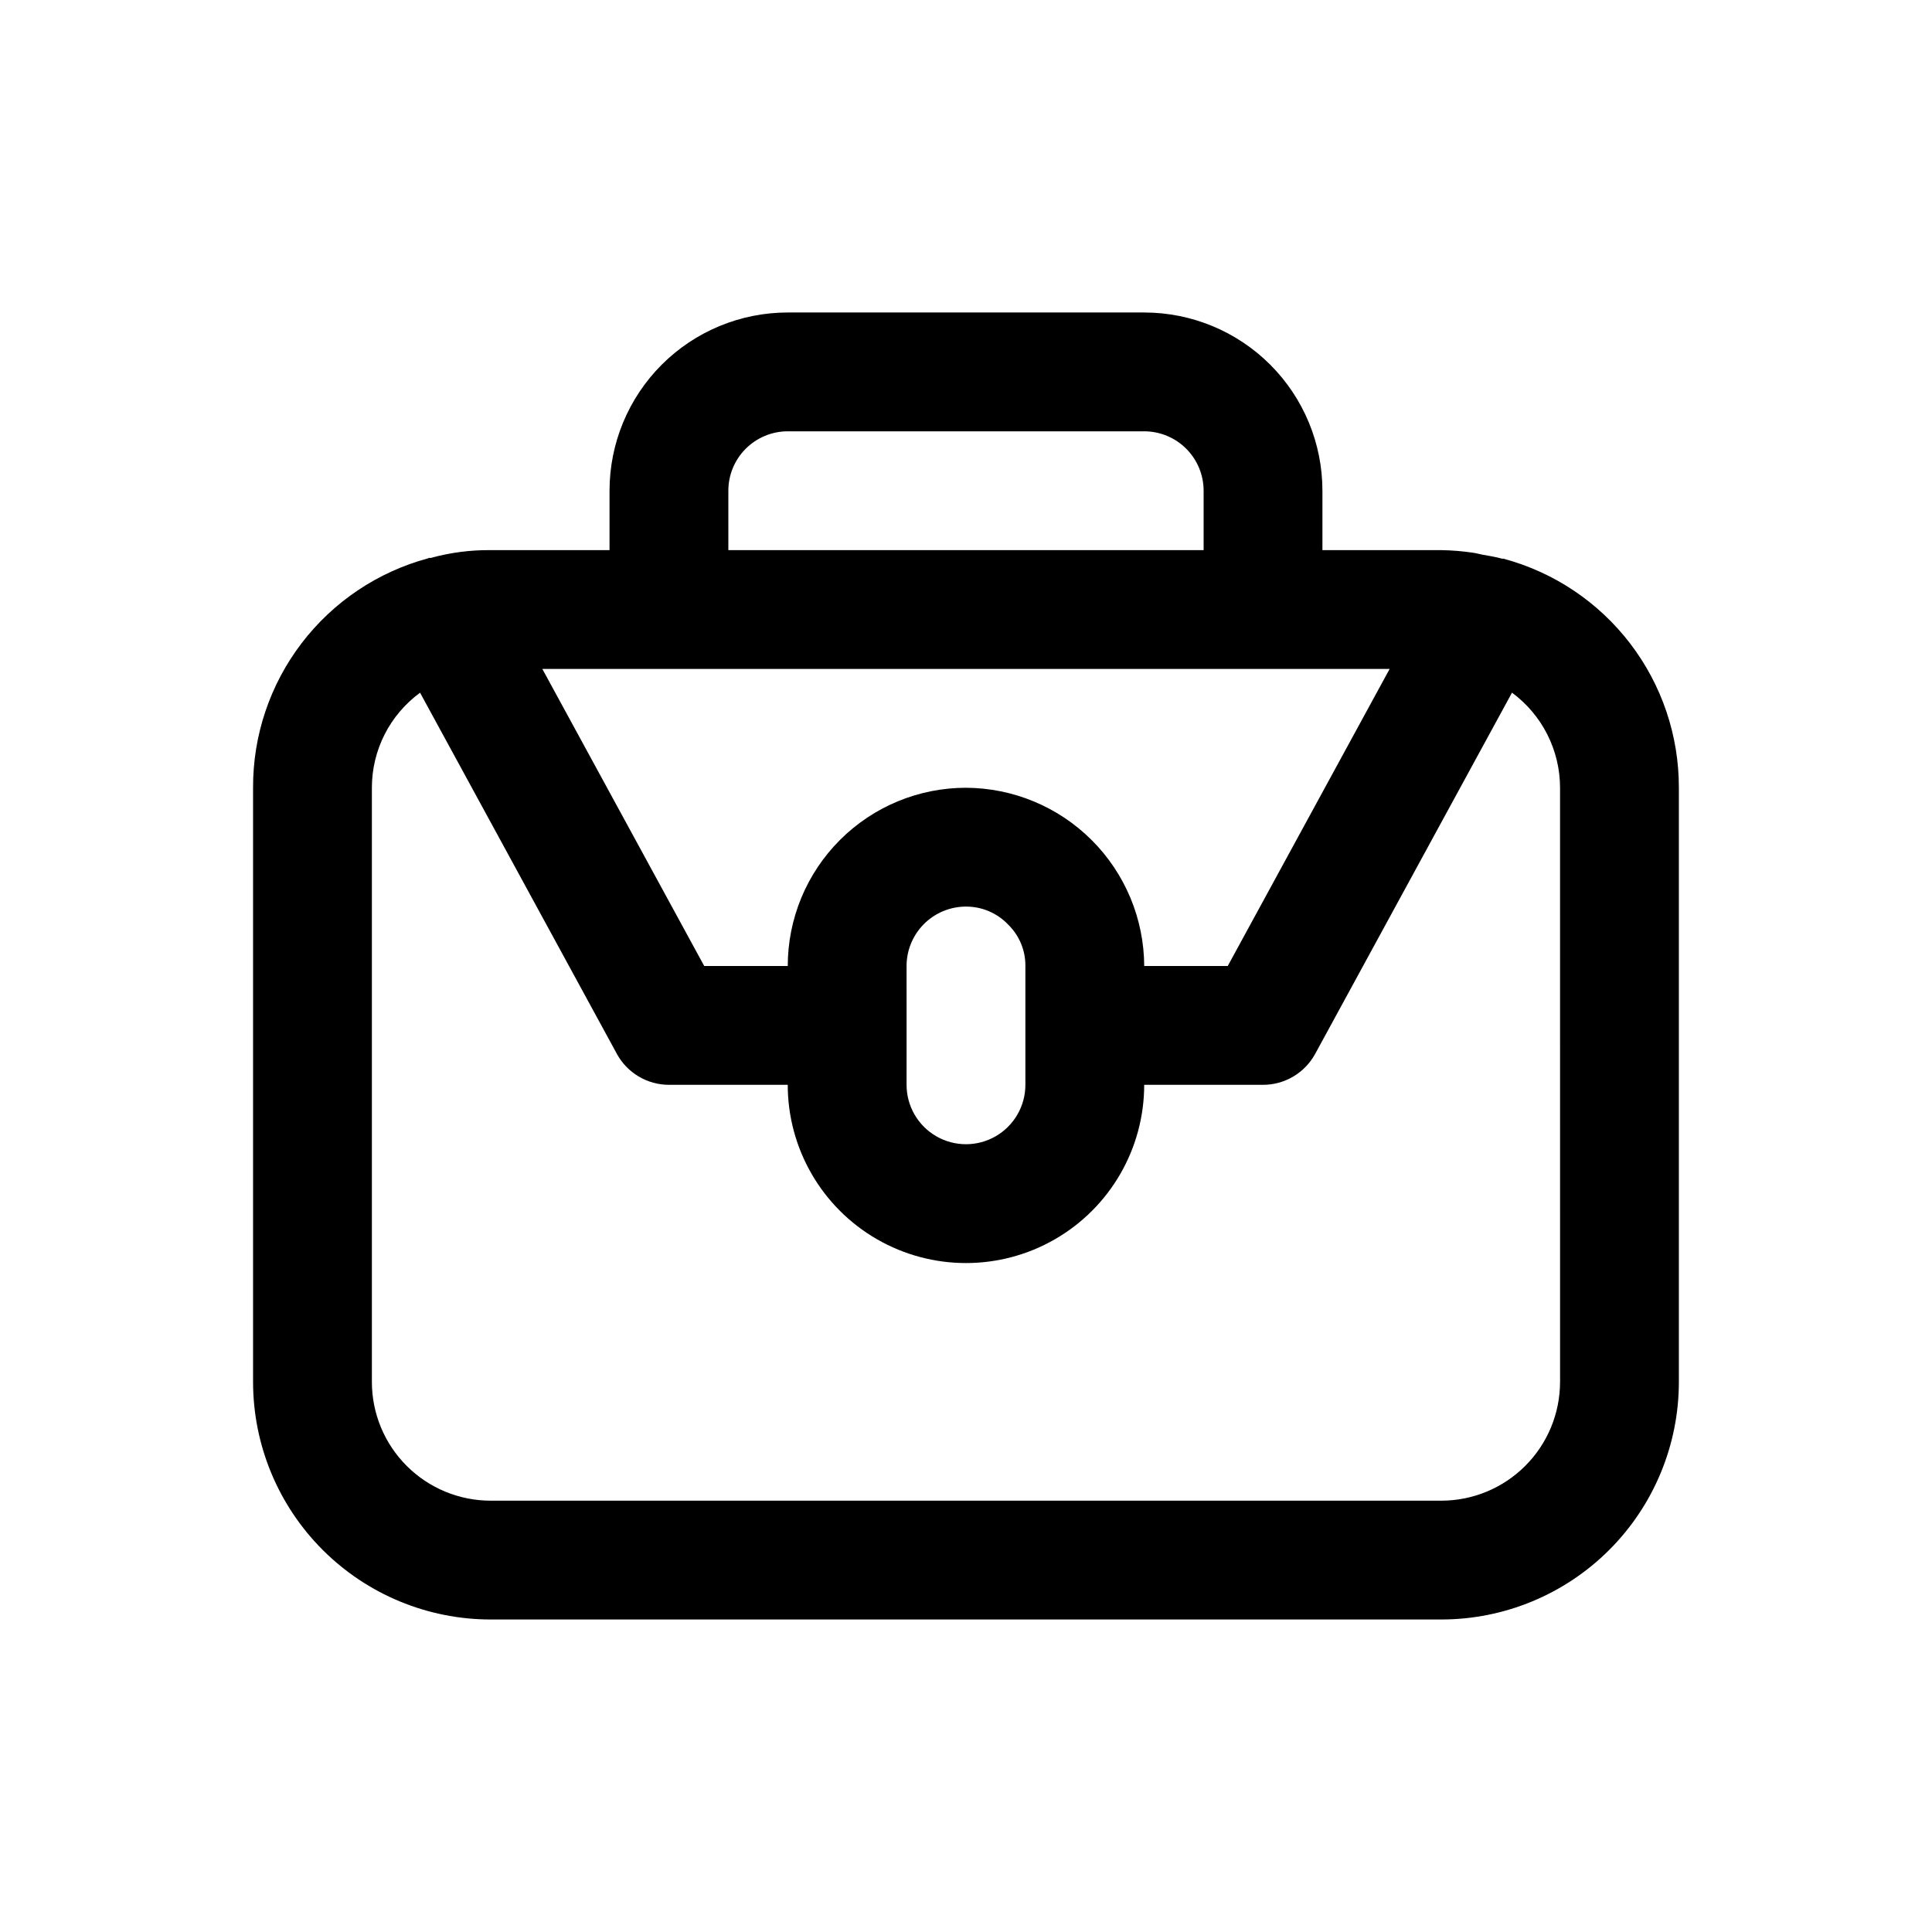
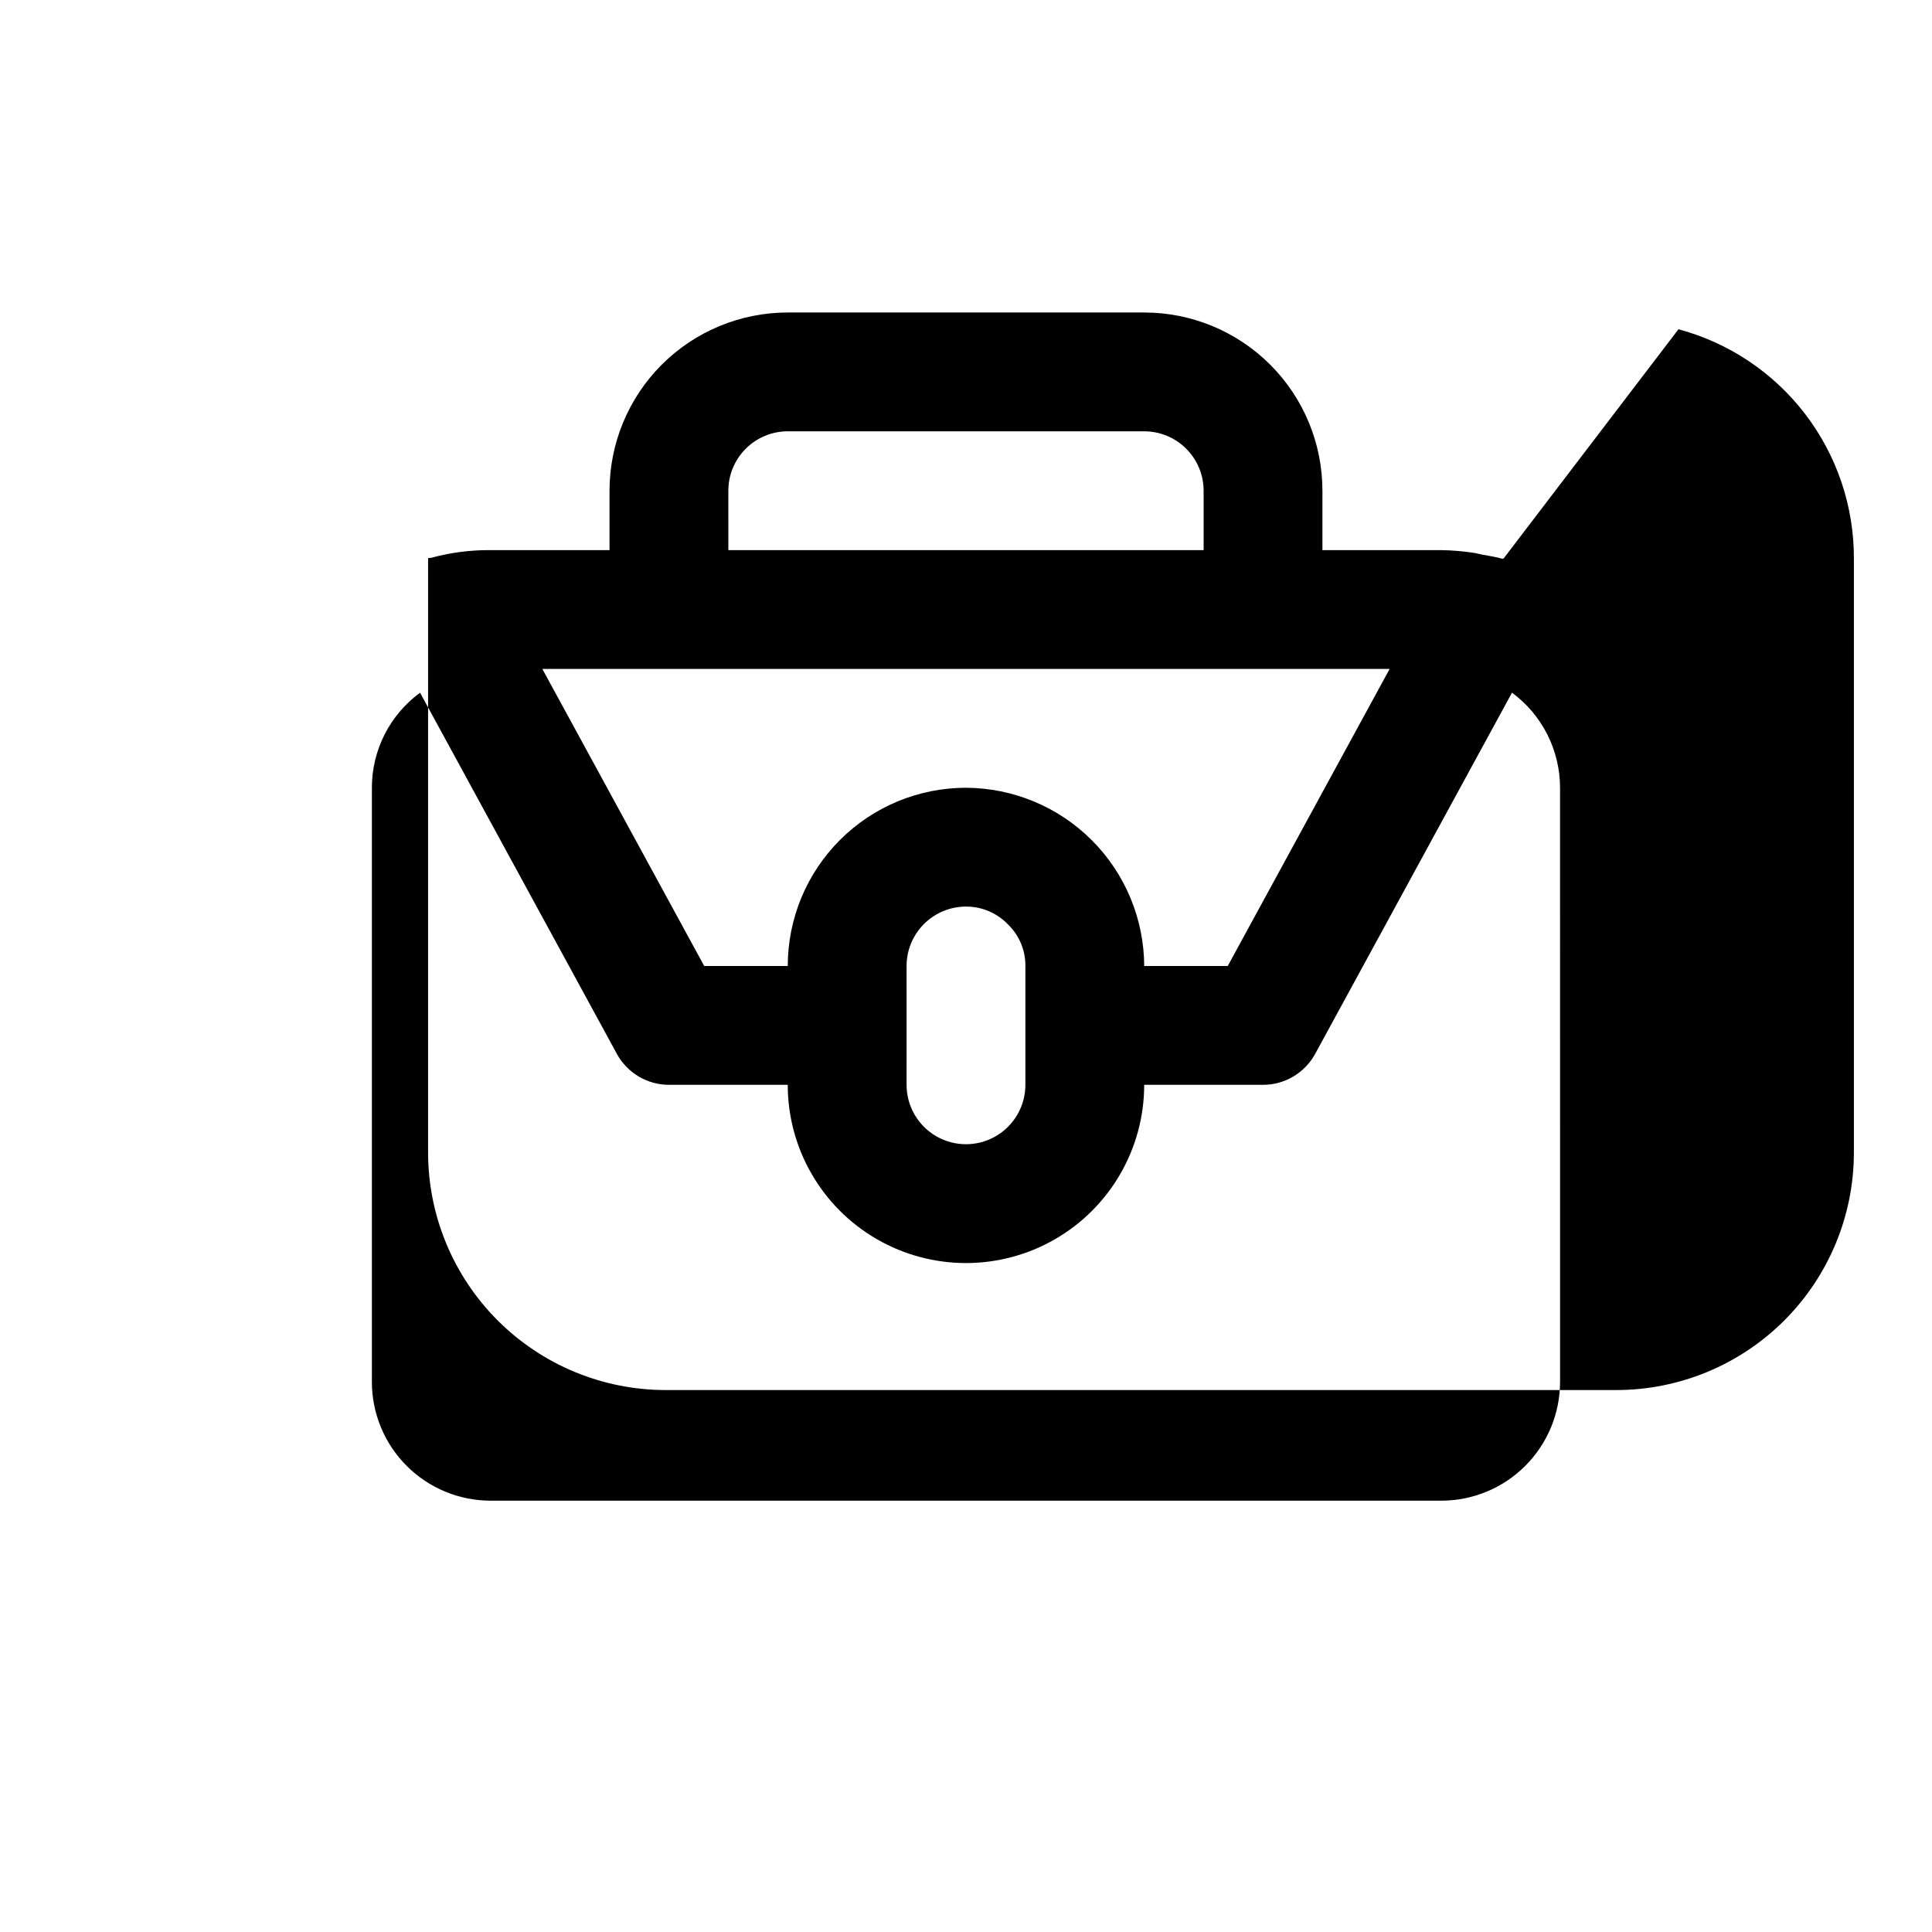
<svg xmlns="http://www.w3.org/2000/svg" fill="#000000" width="800px" height="800px" version="1.1" viewBox="144 144 512 512">
-   <path d="m542.43 292.06h-0.359c-1.668-0.473-3.465-0.754-5.227-1.07-0.82-0.141-1.574-0.395-2.426-0.504-2.805-0.422-5.637-0.652-8.473-0.695h-31.488v-15.742c0-12.527-4.973-24.543-13.832-33.398-8.859-8.859-20.871-13.836-33.398-13.836h-94.465c-12.527 0-24.539 4.977-33.398 13.836-8.855 8.855-13.832 20.871-13.832 33.398v15.742h-31.488c-5.359-0.055-10.703 0.641-15.871 2.062h-0.52l-0.203 0.109c-13.355 3.602-25.145 11.52-33.535 22.516-8.387 10.996-12.906 24.457-12.848 38.289v157.44c0 16.703 6.633 32.719 18.445 44.531 11.809 11.809 27.828 18.445 44.531 18.445h251.9c16.703 0 32.723-6.637 44.531-18.445 11.812-11.812 18.445-27.828 18.445-44.531v-157.44c0.027-13.828-4.519-27.277-12.926-38.254-8.41-10.98-20.207-18.875-33.566-22.453zm-205.41-18.012c0-4.176 1.656-8.18 4.609-11.133 2.953-2.953 6.957-4.613 11.133-4.613h94.465c4.176 0 8.18 1.66 11.133 4.613 2.953 2.953 4.613 6.957 4.613 11.133v15.742h-125.95zm-15.742 47.23h190.99l-42.902 78.719-22.137 0.004c-0.055-12.512-5.047-24.492-13.895-33.34-8.844-8.848-20.828-13.84-33.336-13.895-12.527 0-24.543 4.977-33.398 13.836-8.859 8.855-13.836 20.871-13.836 33.398h-22.137l-42.902-78.723zm62.977 94.465-0.004-15.742c0-4.176 1.66-8.18 4.613-11.133 2.953-2.953 6.957-4.613 11.133-4.613 4.246-0.012 8.309 1.73 11.223 4.816 2.926 2.879 4.559 6.824 4.519 10.93v31.488c0 5.625-3 10.82-7.871 13.633s-10.875 2.812-15.746 0-7.871-8.008-7.871-13.633zm173.18 94.465h-0.004c0 8.352-3.316 16.359-9.223 22.266-5.902 5.906-13.914 9.223-22.266 9.223h-251.9c-8.352 0-16.359-3.316-22.266-9.223s-9.223-13.914-9.223-22.266v-157.44c-0.008-9.953 4.734-19.312 12.77-25.191l52.129 95.66-0.004 0.004c1.352 2.488 3.348 4.57 5.781 6.023 2.43 1.453 5.211 2.223 8.043 2.227h31.488c0 16.871 9.004 32.465 23.617 40.902 14.613 8.438 32.617 8.438 47.23 0s23.617-24.031 23.617-40.902h31.488c2.828 0 5.606-0.762 8.039-2.207 2.43-1.441 4.43-3.516 5.785-5.996l52.16-95.723v-0.004c8 5.91 12.727 15.262 12.734 25.207z" />
+   <path d="m542.43 292.06h-0.359c-1.668-0.473-3.465-0.754-5.227-1.07-0.82-0.141-1.574-0.395-2.426-0.504-2.805-0.422-5.637-0.652-8.473-0.695h-31.488v-15.742c0-12.527-4.973-24.543-13.832-33.398-8.859-8.859-20.871-13.836-33.398-13.836h-94.465c-12.527 0-24.539 4.977-33.398 13.836-8.855 8.855-13.832 20.871-13.832 33.398v15.742h-31.488c-5.359-0.055-10.703 0.641-15.871 2.062h-0.52l-0.203 0.109v157.44c0 16.703 6.633 32.719 18.445 44.531 11.809 11.809 27.828 18.445 44.531 18.445h251.9c16.703 0 32.723-6.637 44.531-18.445 11.812-11.812 18.445-27.828 18.445-44.531v-157.44c0.027-13.828-4.519-27.277-12.926-38.254-8.41-10.98-20.207-18.875-33.566-22.453zm-205.41-18.012c0-4.176 1.656-8.18 4.609-11.133 2.953-2.953 6.957-4.613 11.133-4.613h94.465c4.176 0 8.18 1.66 11.133 4.613 2.953 2.953 4.613 6.957 4.613 11.133v15.742h-125.95zm-15.742 47.23h190.99l-42.902 78.719-22.137 0.004c-0.055-12.512-5.047-24.492-13.895-33.34-8.844-8.848-20.828-13.84-33.336-13.895-12.527 0-24.543 4.977-33.398 13.836-8.859 8.855-13.836 20.871-13.836 33.398h-22.137l-42.902-78.723zm62.977 94.465-0.004-15.742c0-4.176 1.66-8.18 4.613-11.133 2.953-2.953 6.957-4.613 11.133-4.613 4.246-0.012 8.309 1.73 11.223 4.816 2.926 2.879 4.559 6.824 4.519 10.93v31.488c0 5.625-3 10.82-7.871 13.633s-10.875 2.812-15.746 0-7.871-8.008-7.871-13.633zm173.18 94.465h-0.004c0 8.352-3.316 16.359-9.223 22.266-5.902 5.906-13.914 9.223-22.266 9.223h-251.9c-8.352 0-16.359-3.316-22.266-9.223s-9.223-13.914-9.223-22.266v-157.44c-0.008-9.953 4.734-19.312 12.77-25.191l52.129 95.66-0.004 0.004c1.352 2.488 3.348 4.57 5.781 6.023 2.43 1.453 5.211 2.223 8.043 2.227h31.488c0 16.871 9.004 32.465 23.617 40.902 14.613 8.438 32.617 8.438 47.23 0s23.617-24.031 23.617-40.902h31.488c2.828 0 5.606-0.762 8.039-2.207 2.43-1.441 4.43-3.516 5.785-5.996l52.16-95.723v-0.004c8 5.91 12.727 15.262 12.734 25.207z" />
</svg>